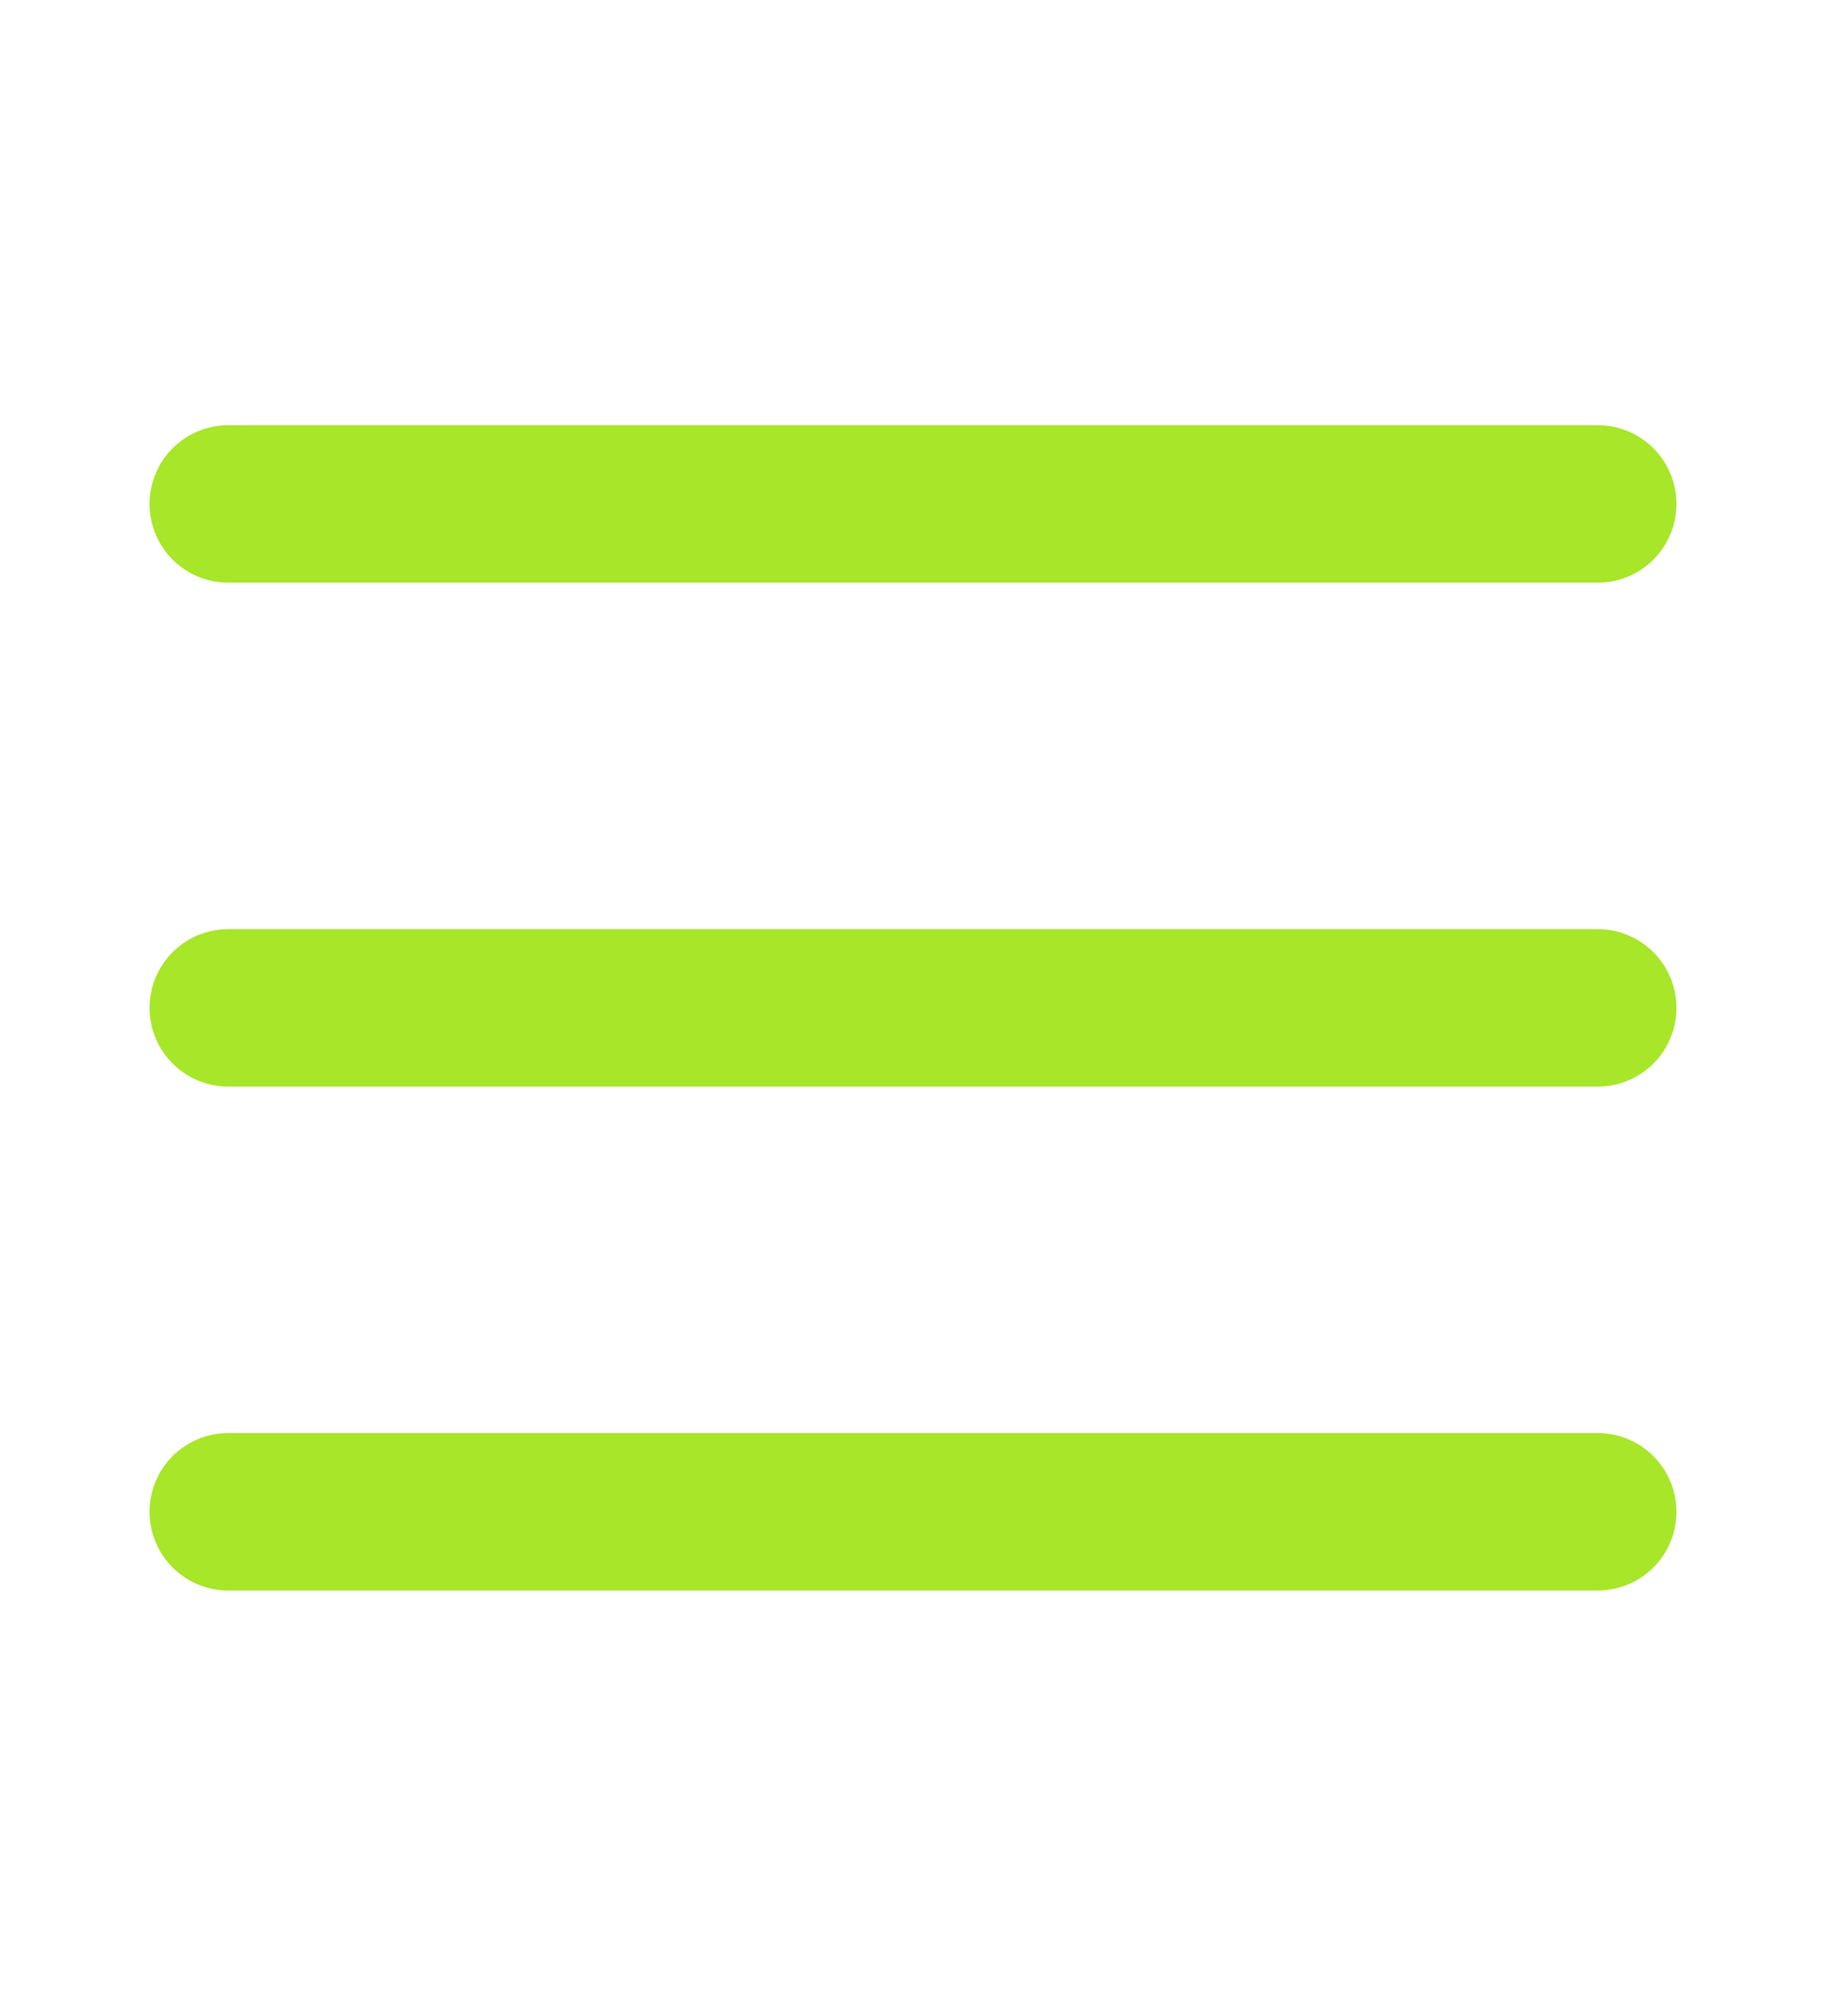
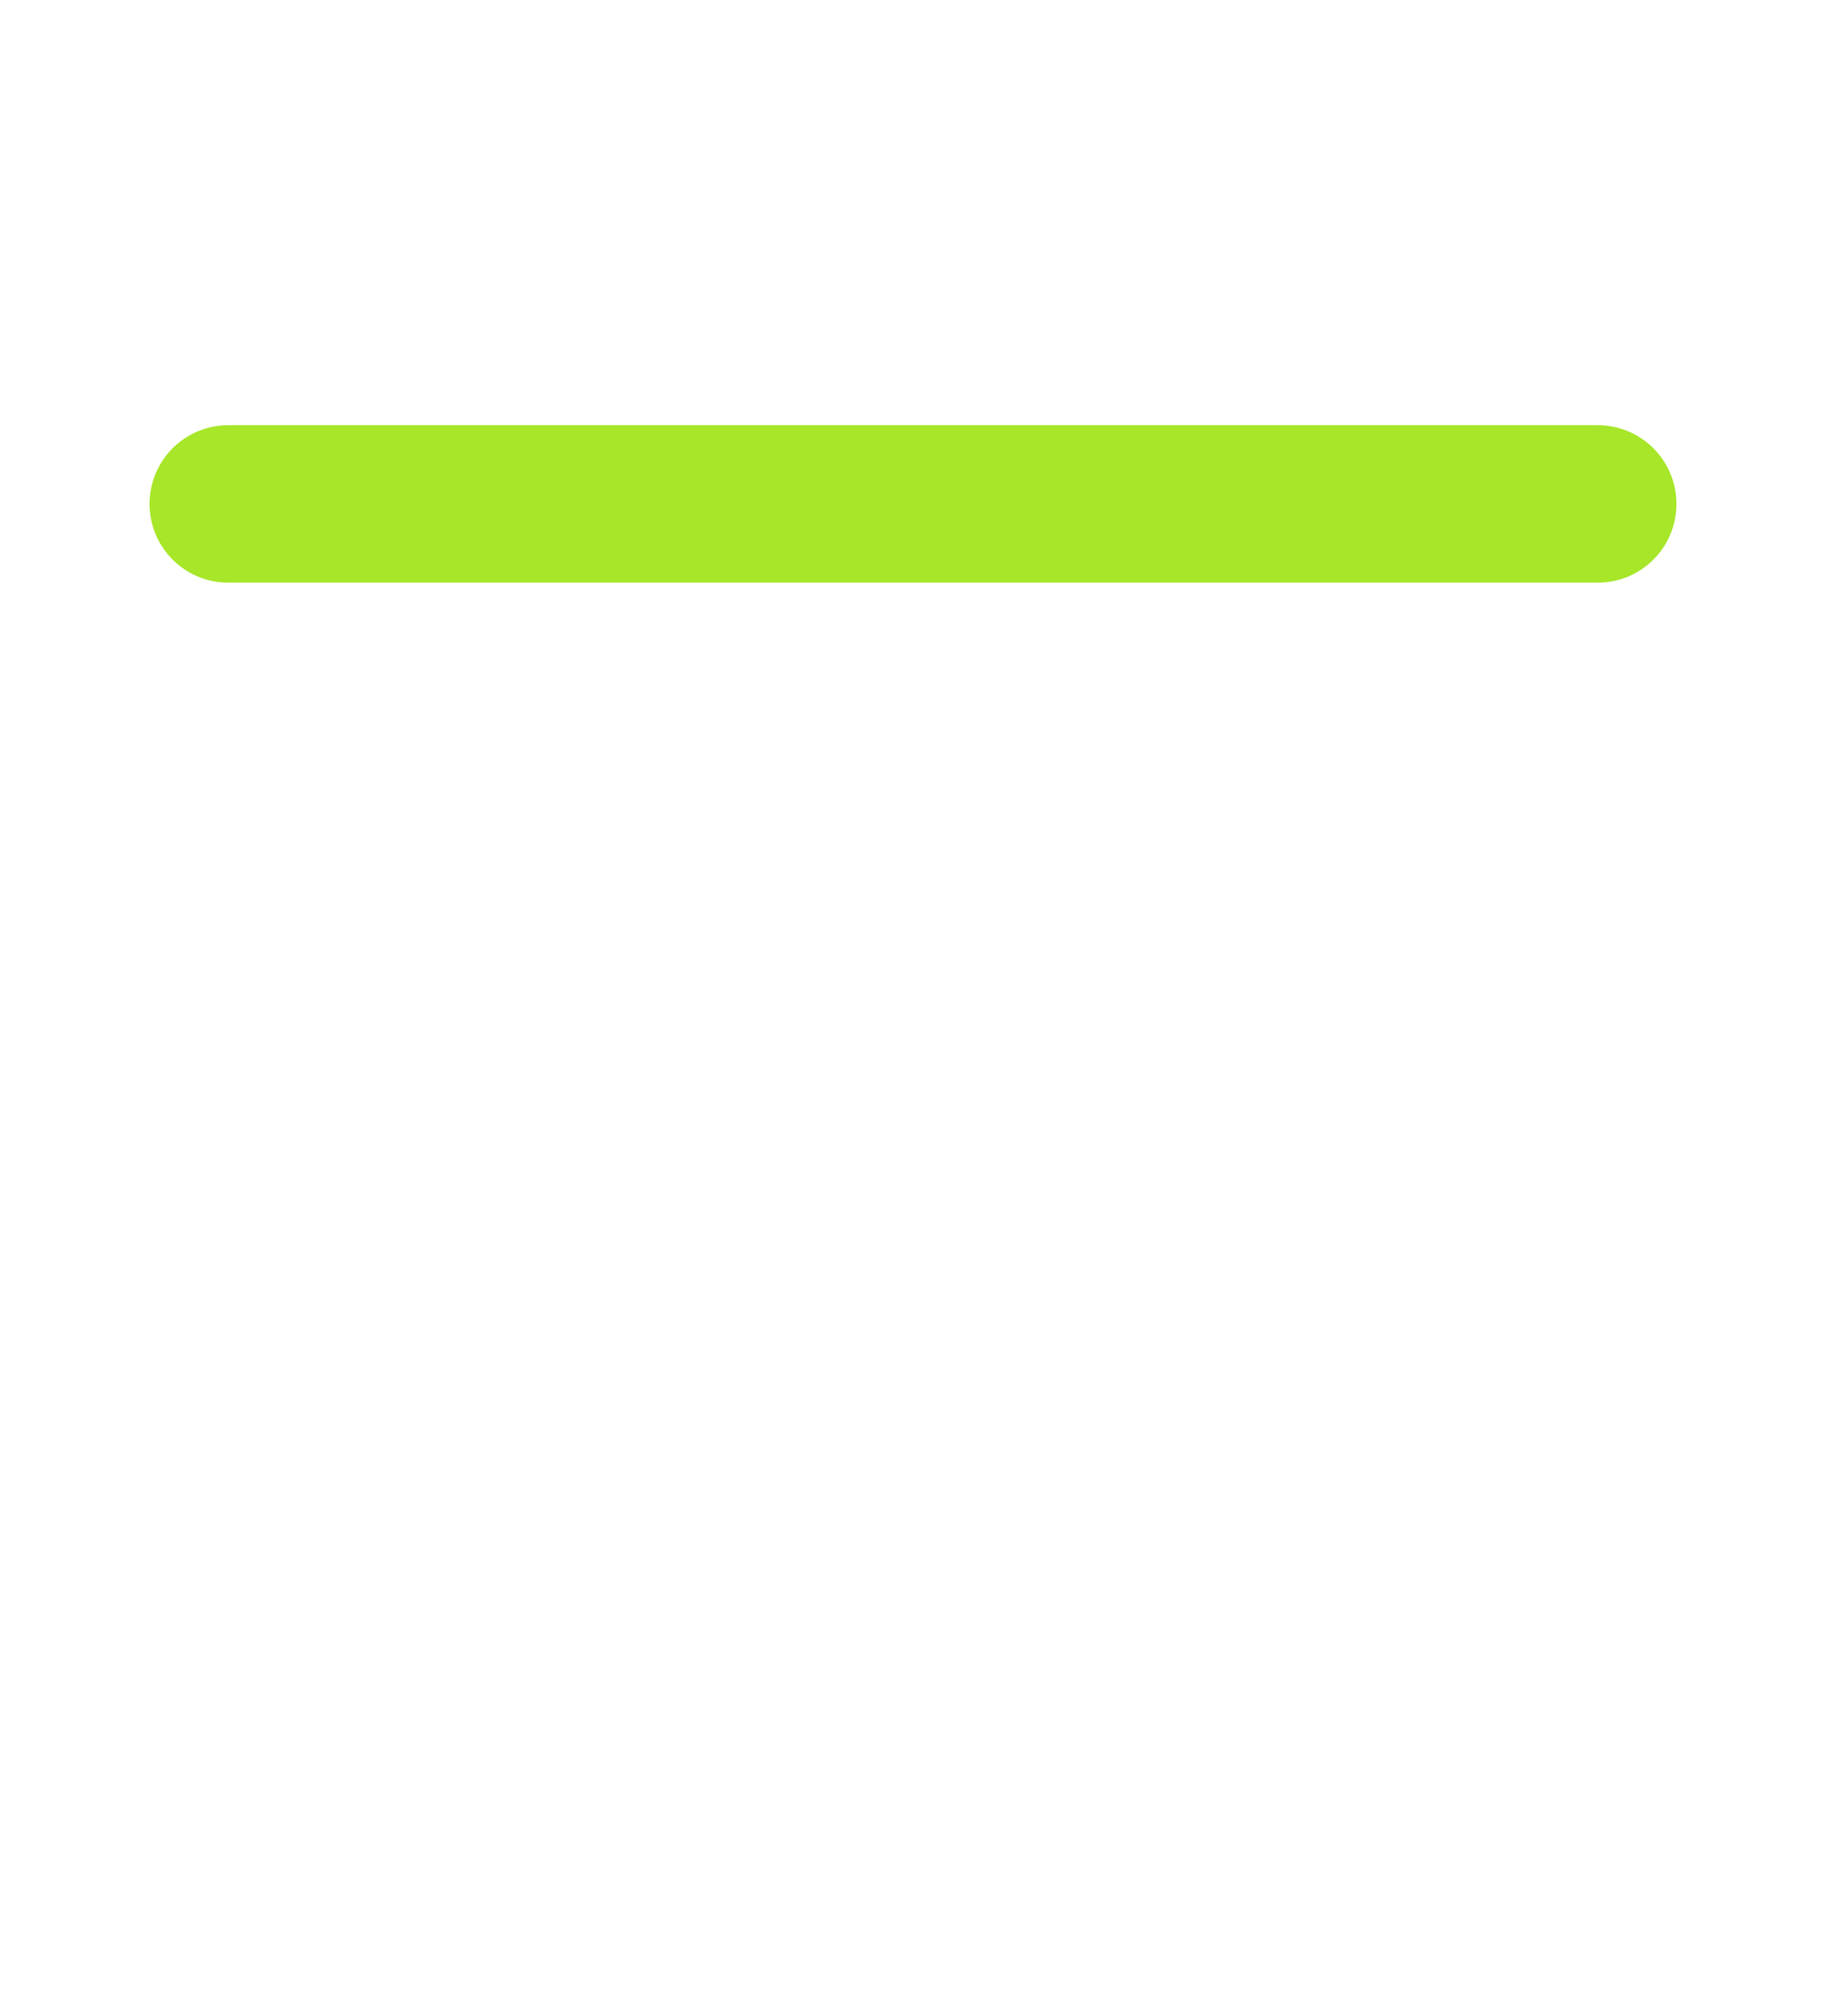
<svg xmlns="http://www.w3.org/2000/svg" width="29" height="32" viewBox="0 0 29 32" fill="none">
  <path d="M3.625 8H25.375" stroke="#A7E629" stroke-width="2.5" stroke-linecap="round" stroke-linejoin="round" />
-   <path d="M3.625 16H25.375" stroke="#A7E629" stroke-width="2.5" stroke-linecap="round" stroke-linejoin="round" />
-   <path d="M3.625 24H25.375" stroke="#A7E629" stroke-width="2.5" stroke-linecap="round" stroke-linejoin="round" />
</svg>